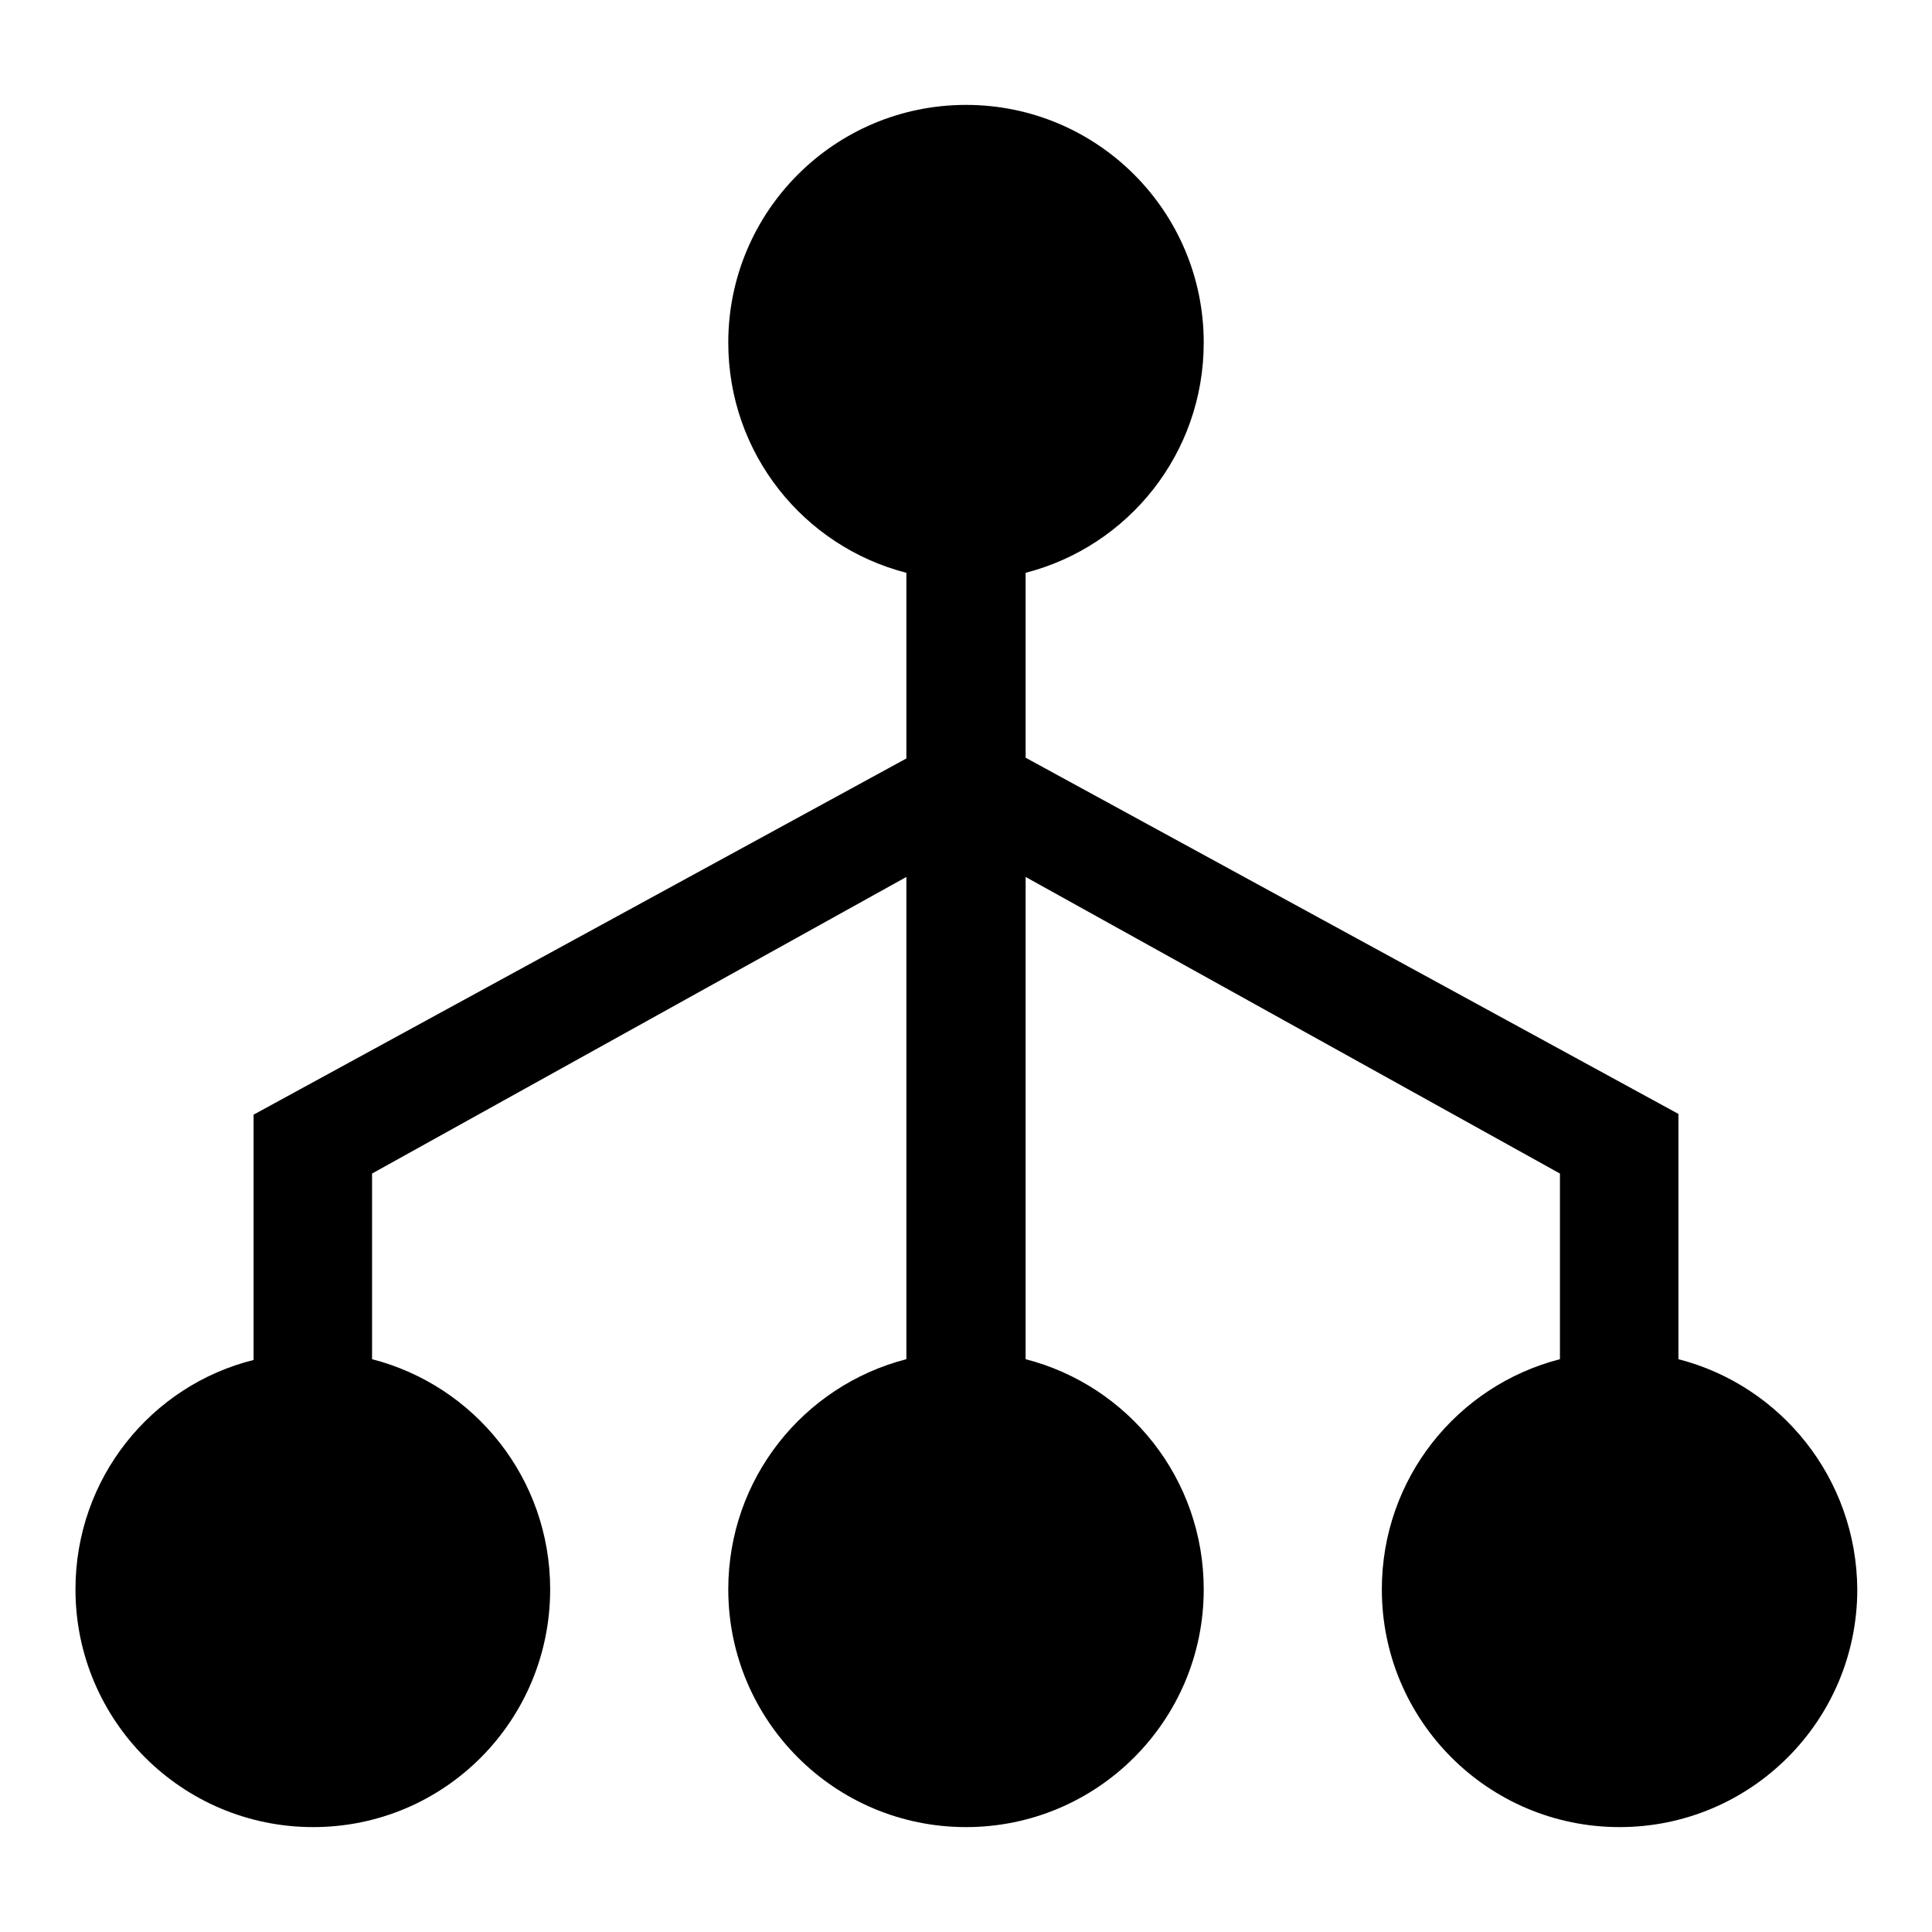
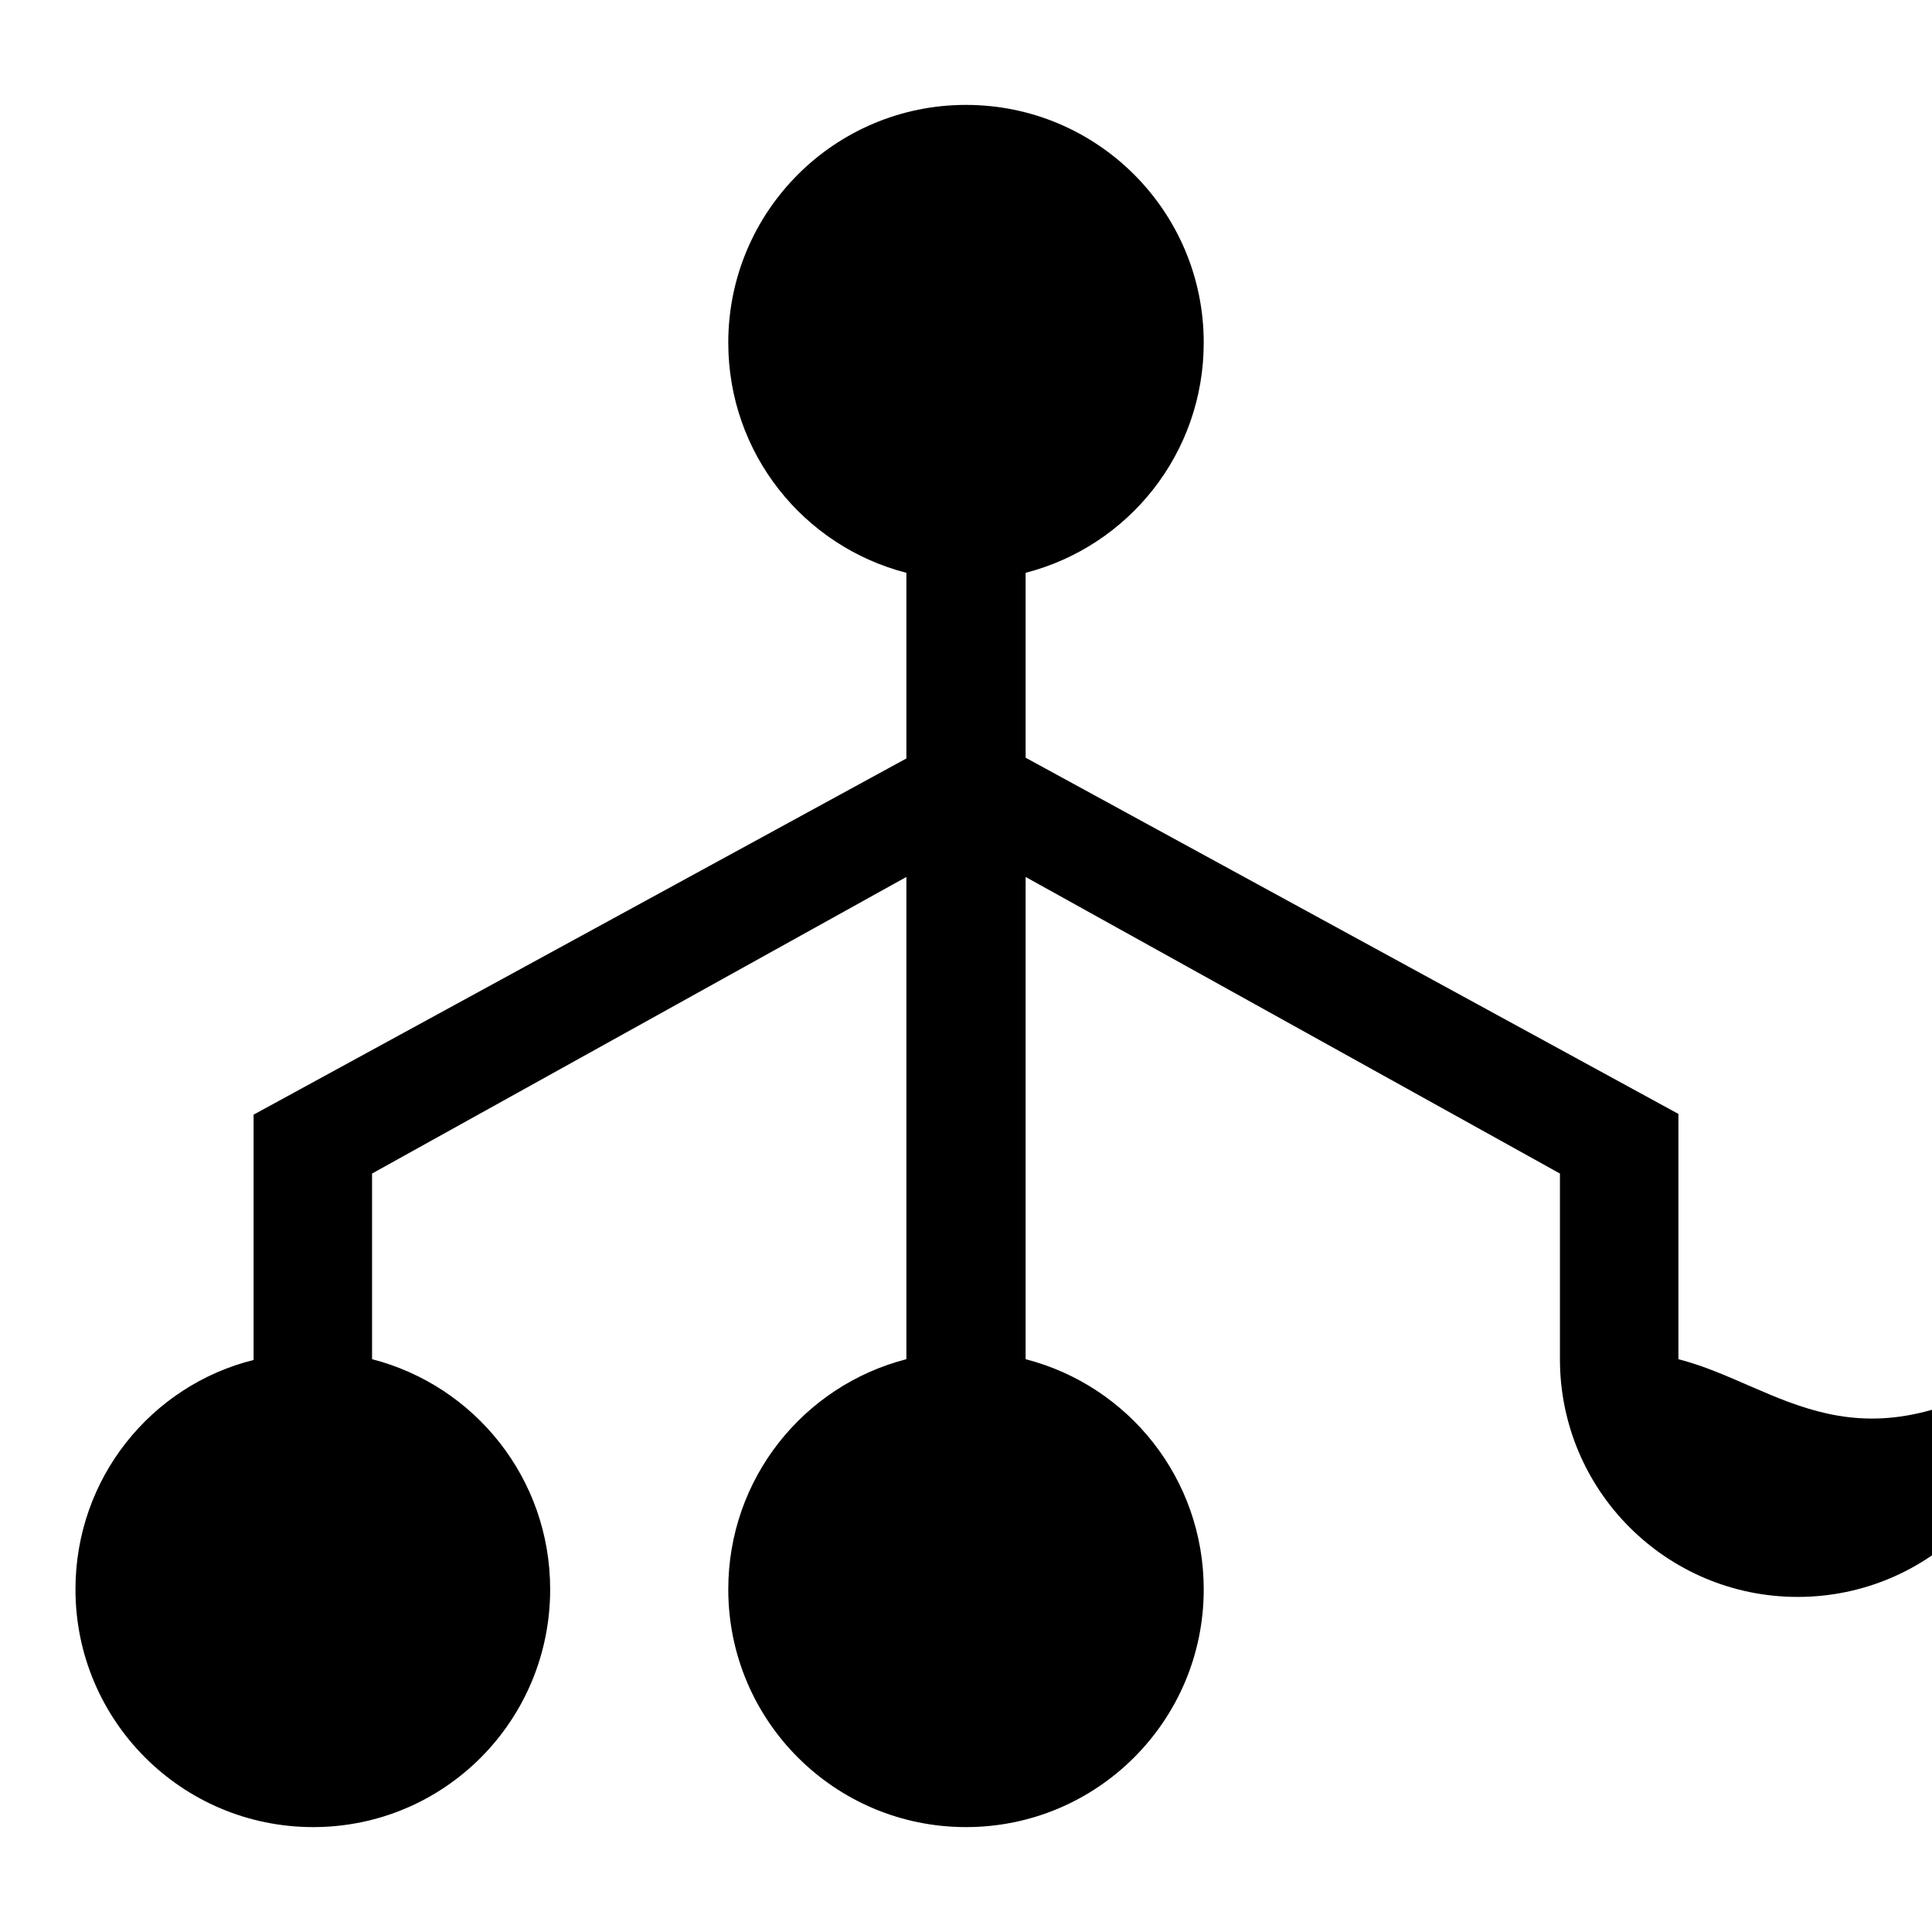
<svg xmlns="http://www.w3.org/2000/svg" version="1.1" x="0px" y="0px" viewBox="0 0 256 256" enable-background="new 0 0 256 256" xml:space="preserve">
  <g>
    <g>
-       <path fill="#000000" d="M222.4,180.1v-32.5l-86.5-47.2V75.9c13.6-3.5,23.6-15.8,23.6-30.5c0-17.4-14.1-31.5-31.5-31.5S96.5,28,96.5,45.4c0,14.7,10,27,23.6,30.5v24.6l-86.5,47.2v32.5C20,183.6,10,195.9,10,210.6c0,17.4,14.1,31.5,31.5,31.5c17.4,0,31.4-14.1,31.4-31.5c0-14.7-10-27-23.6-30.5v-24.6l70.8-39.3v63.9c-13.6,3.5-23.6,15.8-23.6,30.5c0,17.4,14.1,31.5,31.5,31.5s31.5-14.1,31.5-31.5c0-14.7-10-27-23.6-30.5v-63.9l70.8,39.3v24.6c-13.6,3.5-23.6,15.8-23.6,30.5c0,17.4,14.1,31.5,31.5,31.5c17.4,0,31.5-14.1,31.5-31.5C246,195.9,236,183.6,222.4,180.1z" />
+       <path fill="#000000" d="M222.4,180.1v-32.5l-86.5-47.2V75.9c13.6-3.5,23.6-15.8,23.6-30.5c0-17.4-14.1-31.5-31.5-31.5S96.5,28,96.5,45.4c0,14.7,10,27,23.6,30.5v24.6l-86.5,47.2v32.5C20,183.6,10,195.9,10,210.6c0,17.4,14.1,31.5,31.5,31.5c17.4,0,31.4-14.1,31.4-31.5c0-14.7-10-27-23.6-30.5v-24.6l70.8-39.3v63.9c-13.6,3.5-23.6,15.8-23.6,30.5c0,17.4,14.1,31.5,31.5,31.5s31.5-14.1,31.5-31.5c0-14.7-10-27-23.6-30.5v-63.9l70.8,39.3v24.6c0,17.4,14.1,31.5,31.5,31.5c17.4,0,31.5-14.1,31.5-31.5C246,195.9,236,183.6,222.4,180.1z" />
    </g>
  </g>
</svg>